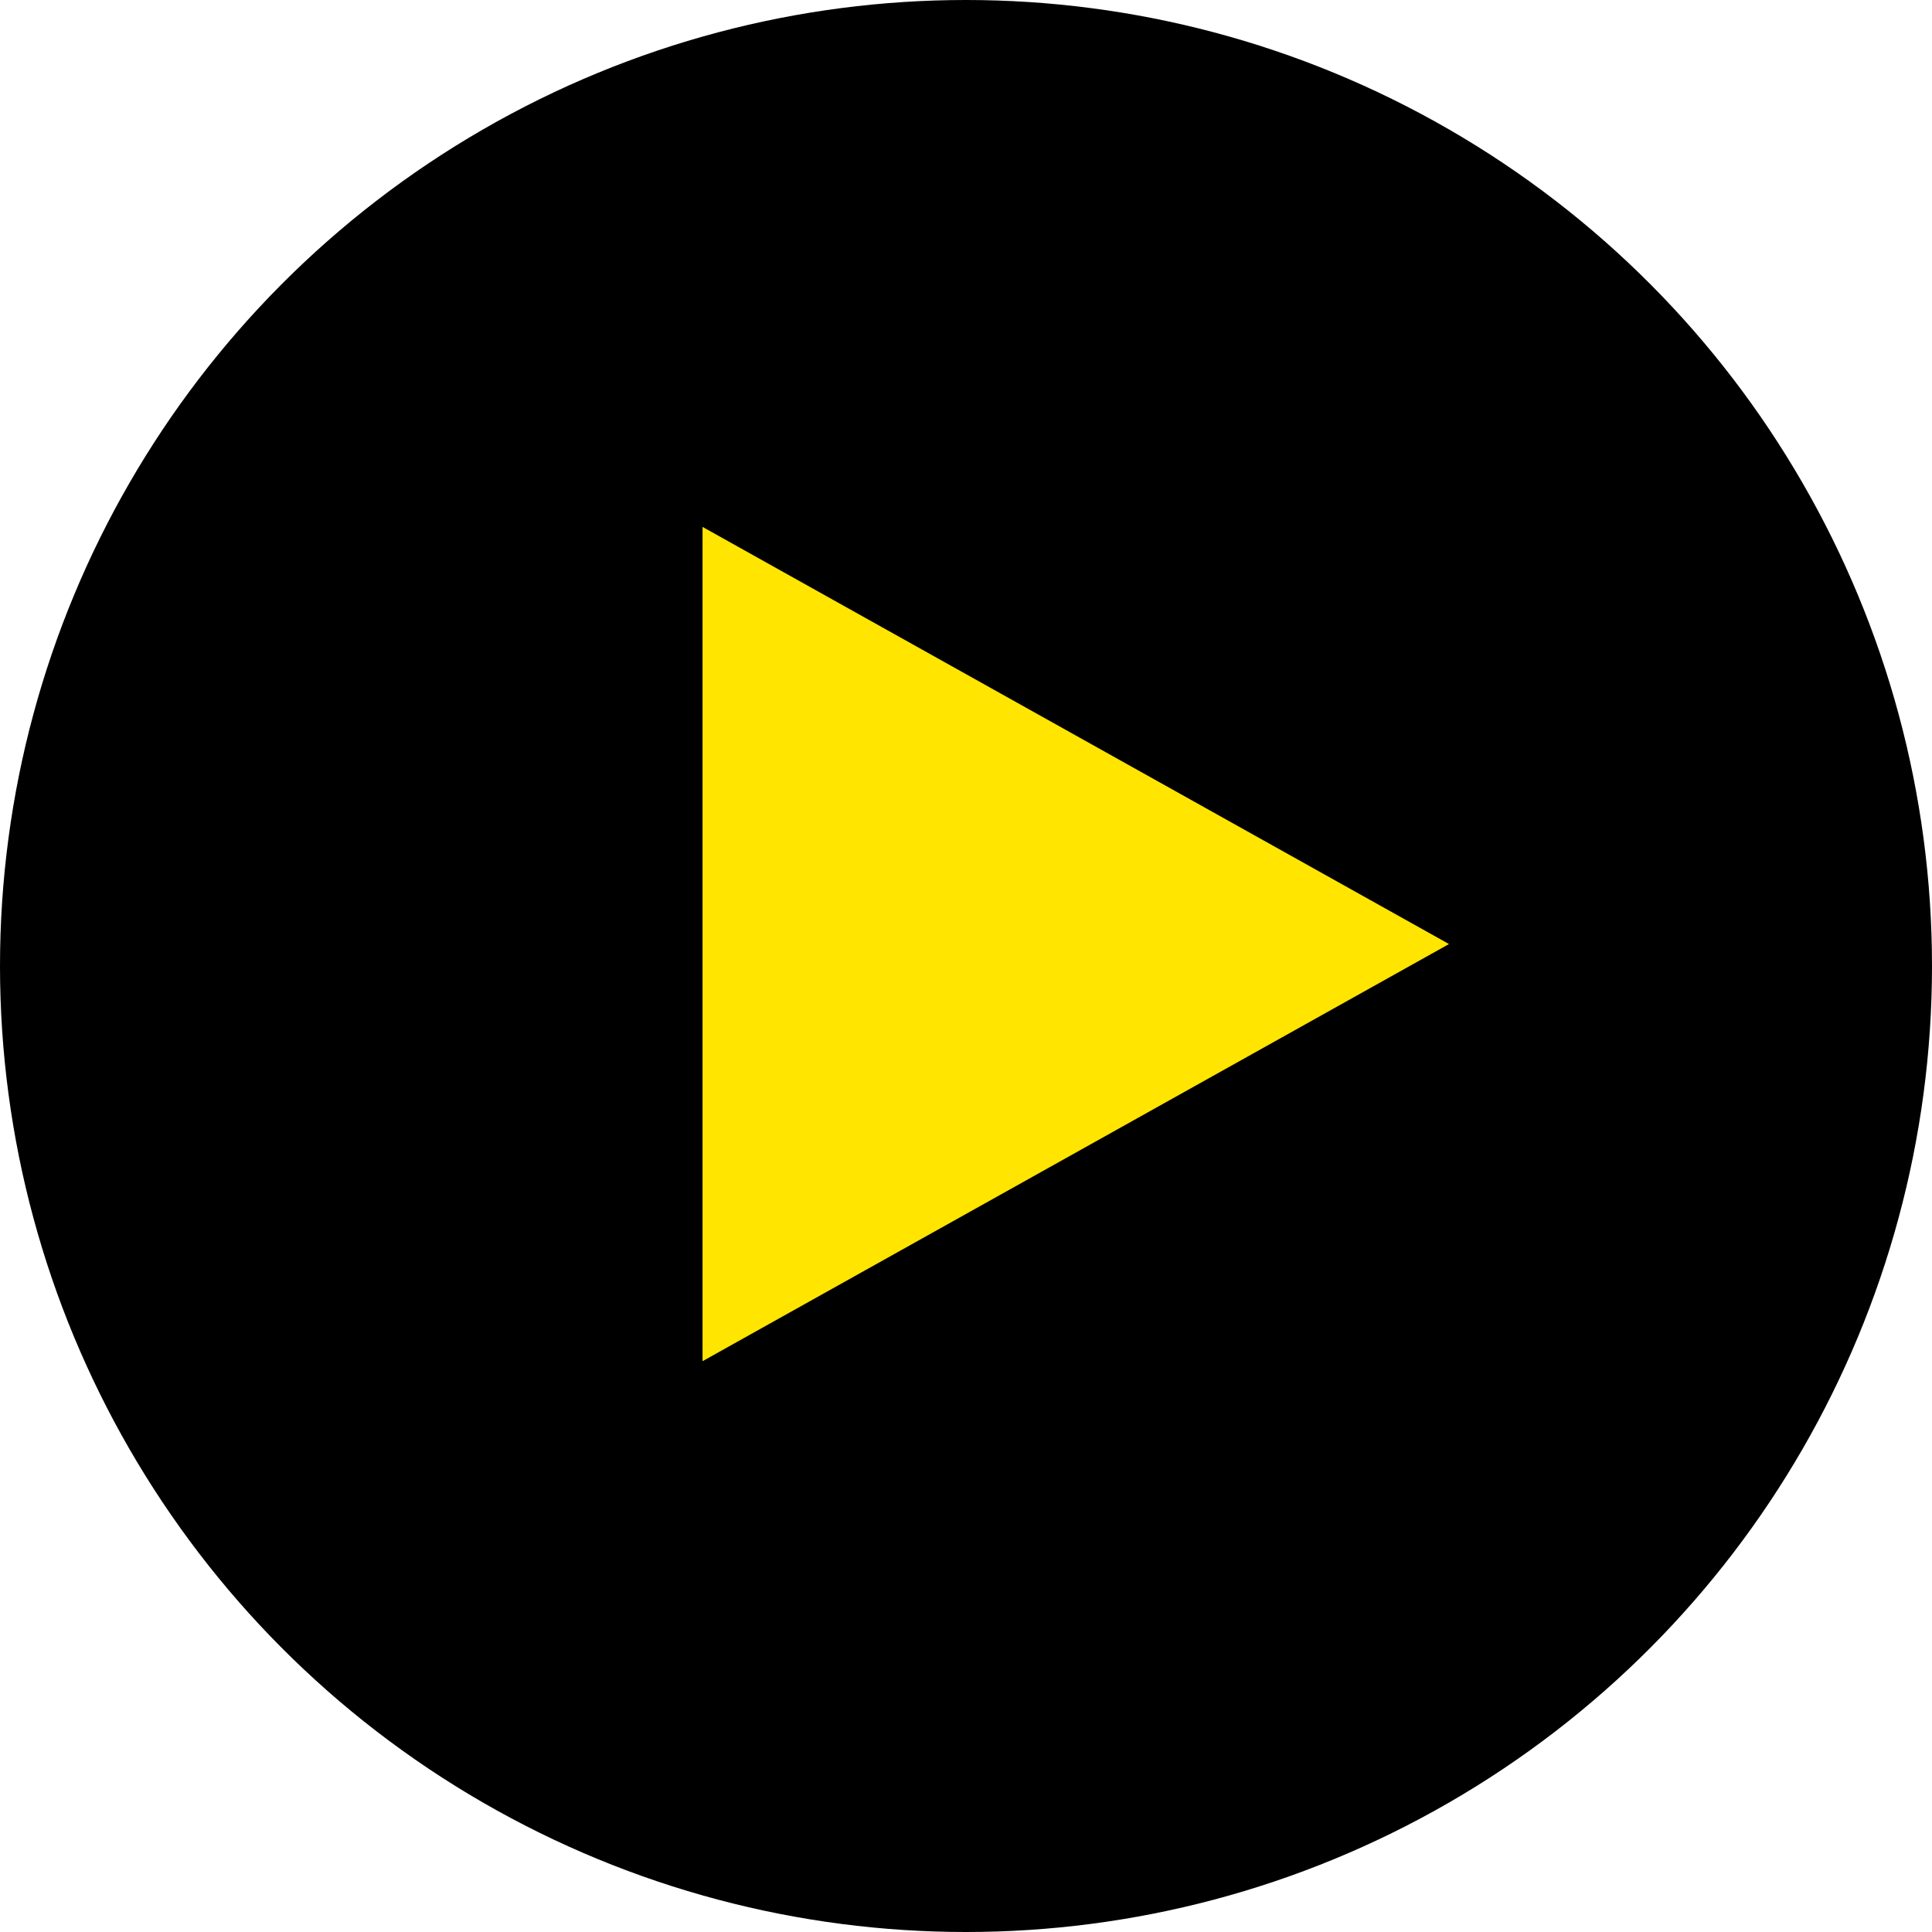
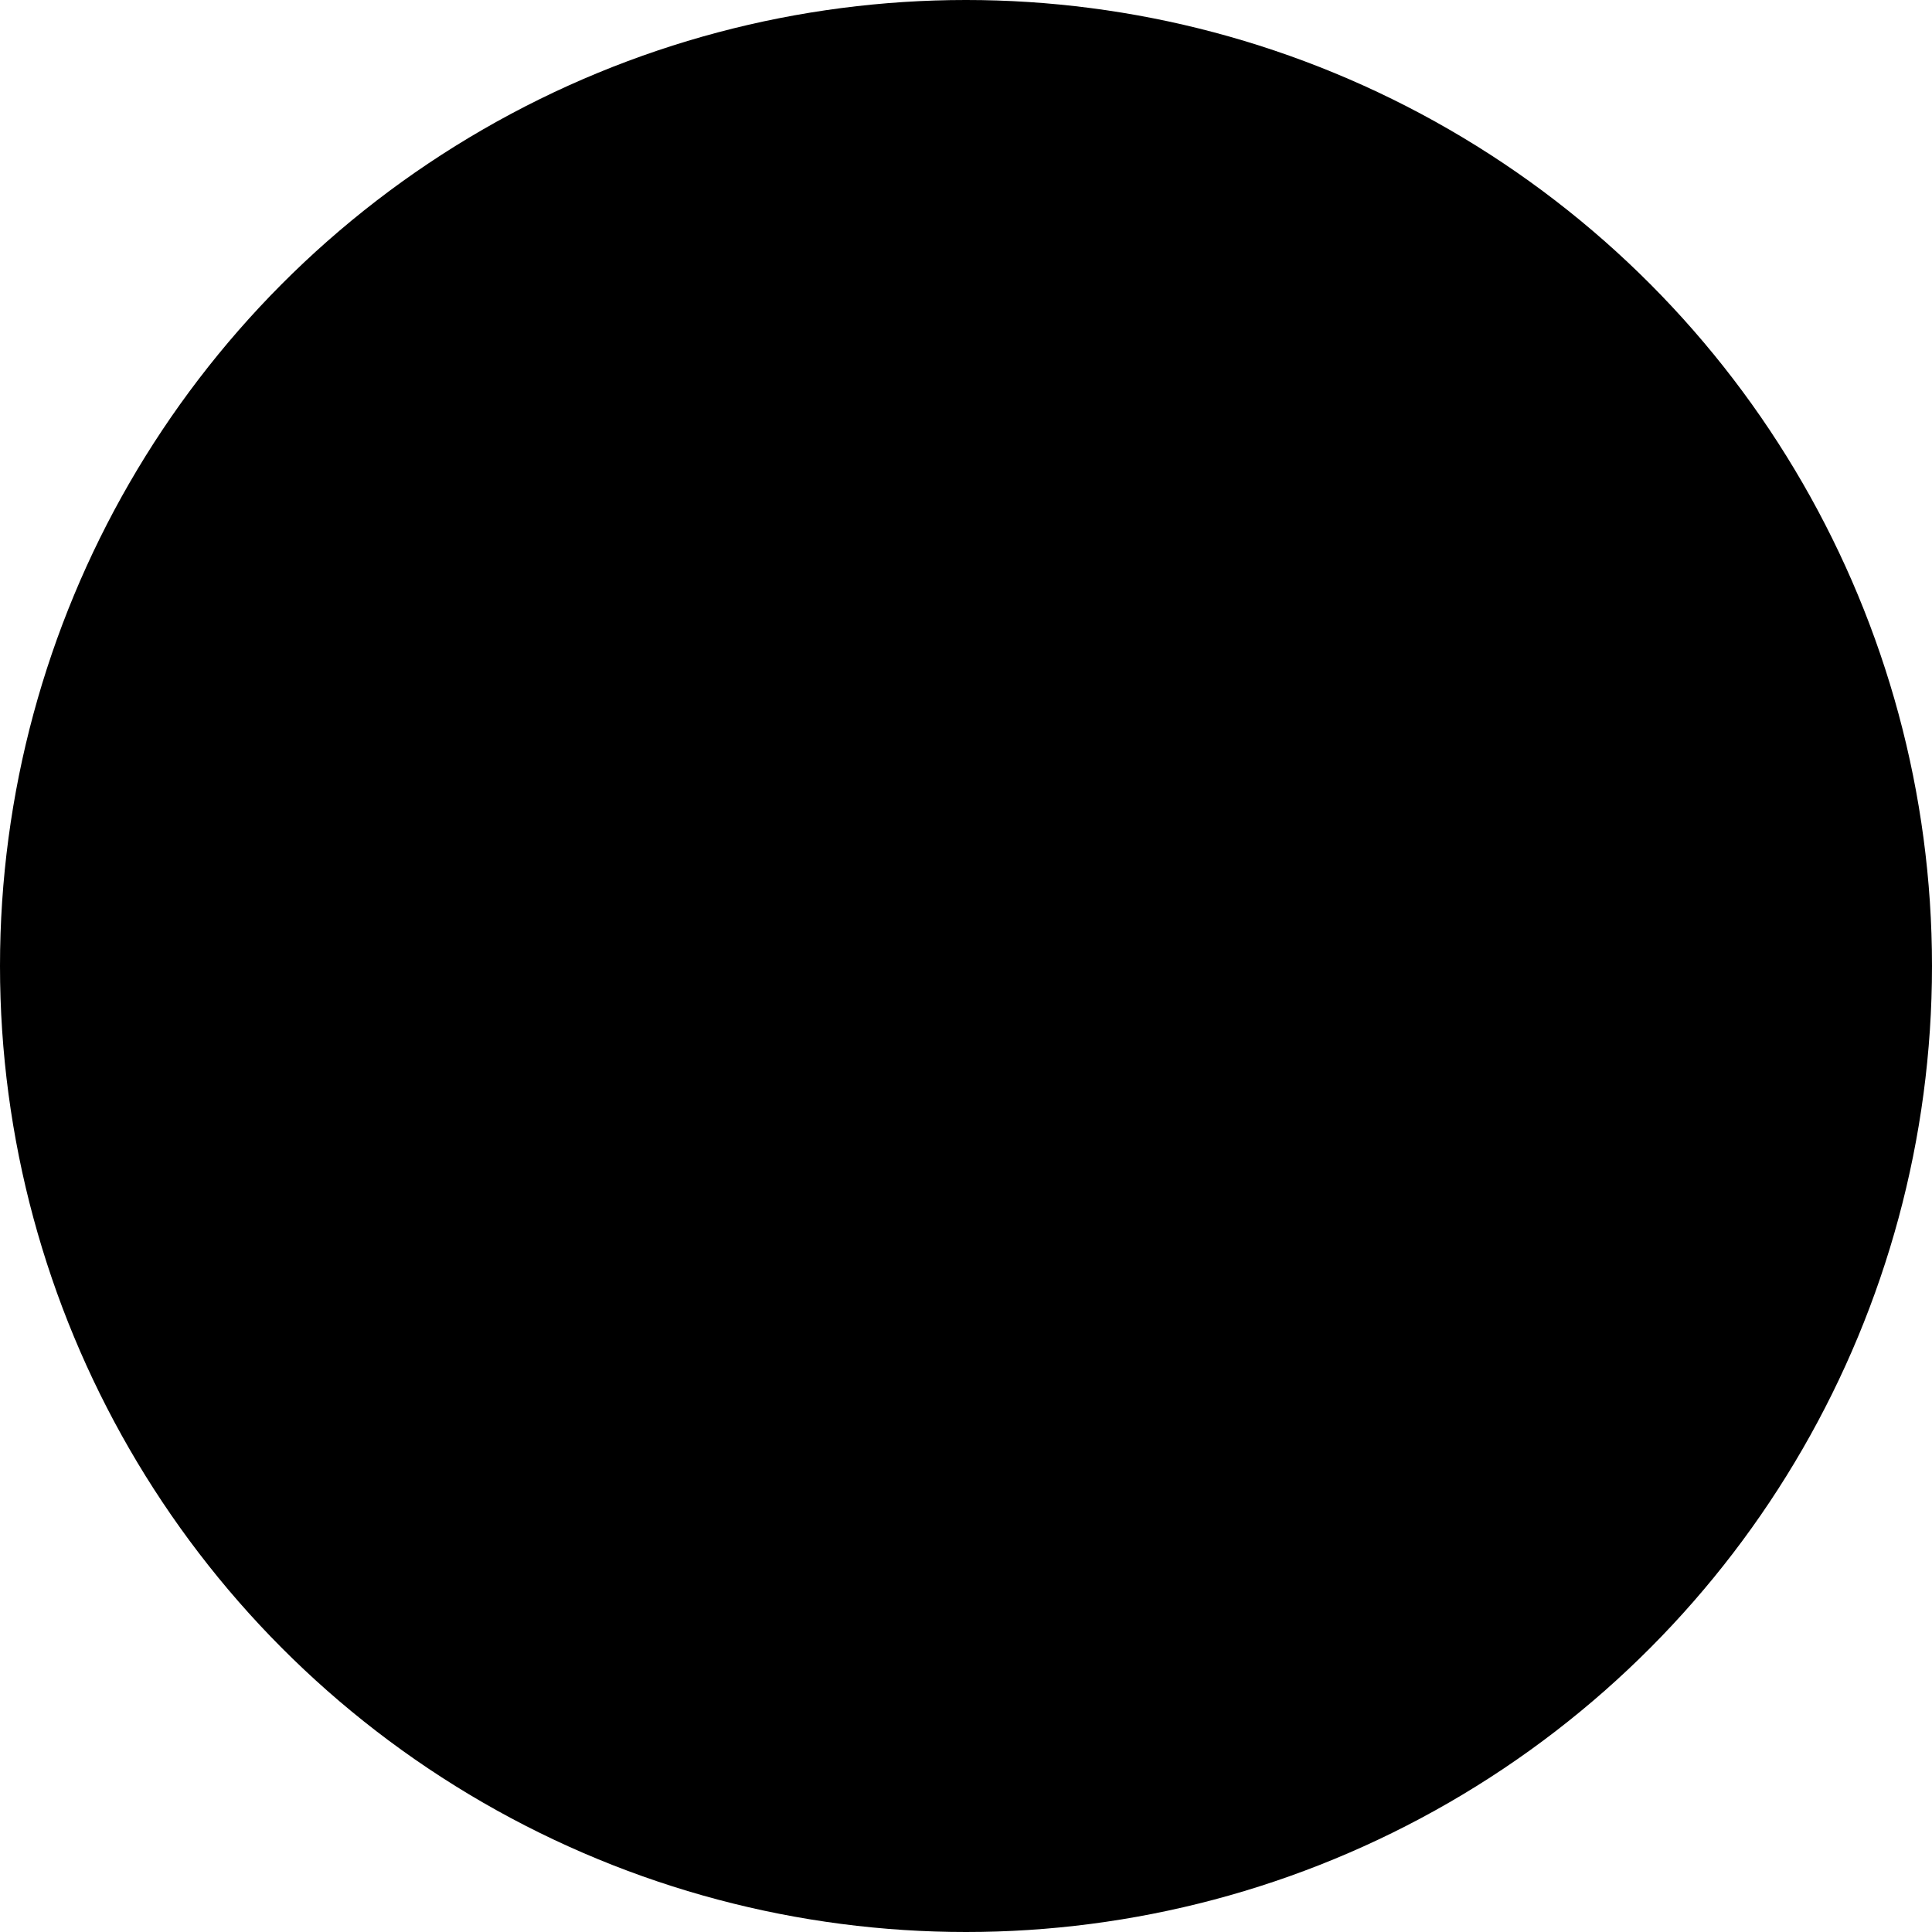
<svg xmlns="http://www.w3.org/2000/svg" id="Ebene_2" viewBox="0 0 44 44">
  <defs>
    <style>.cls-1{fill:#ffe500;}</style>
  </defs>
  <g id="Ebene_1-2">
    <circle id="Ellipse_93" cx="22" cy="22" r="22" />
-     <path id="Polygon_48" class="cls-1" d="M33,21.5l-17,9.5V12l17,9.5Z" />
  </g>
</svg>